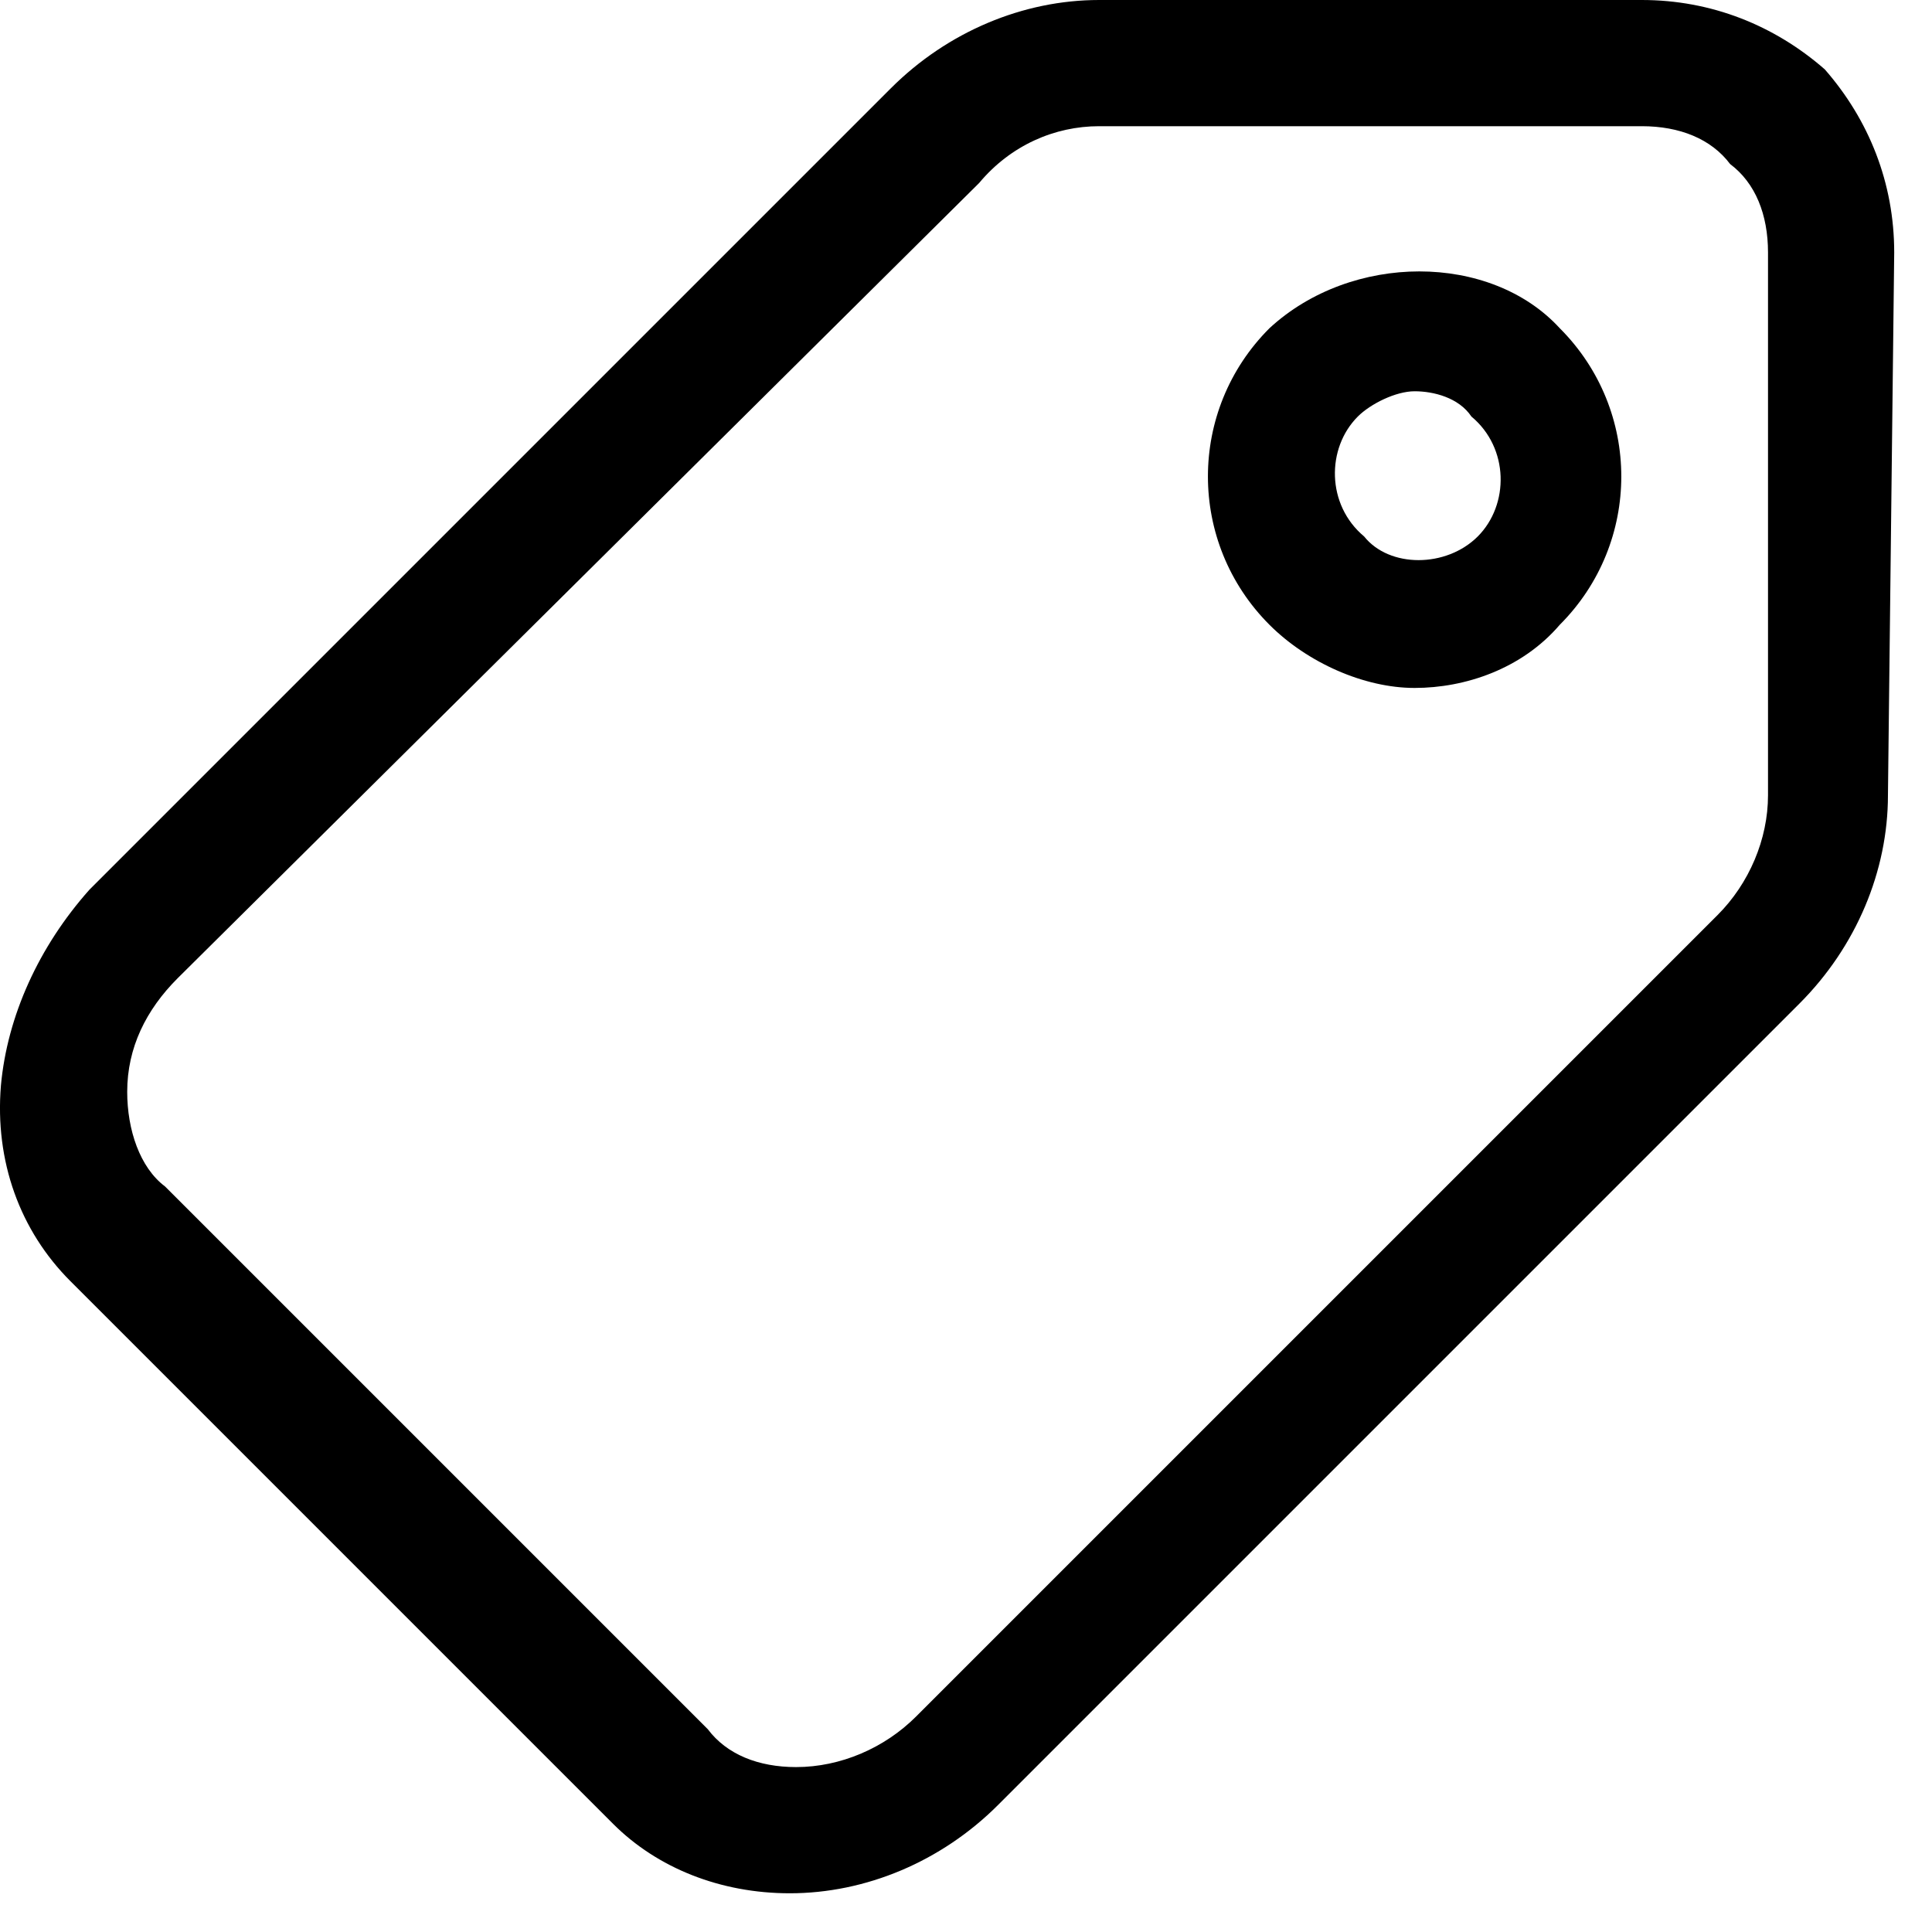
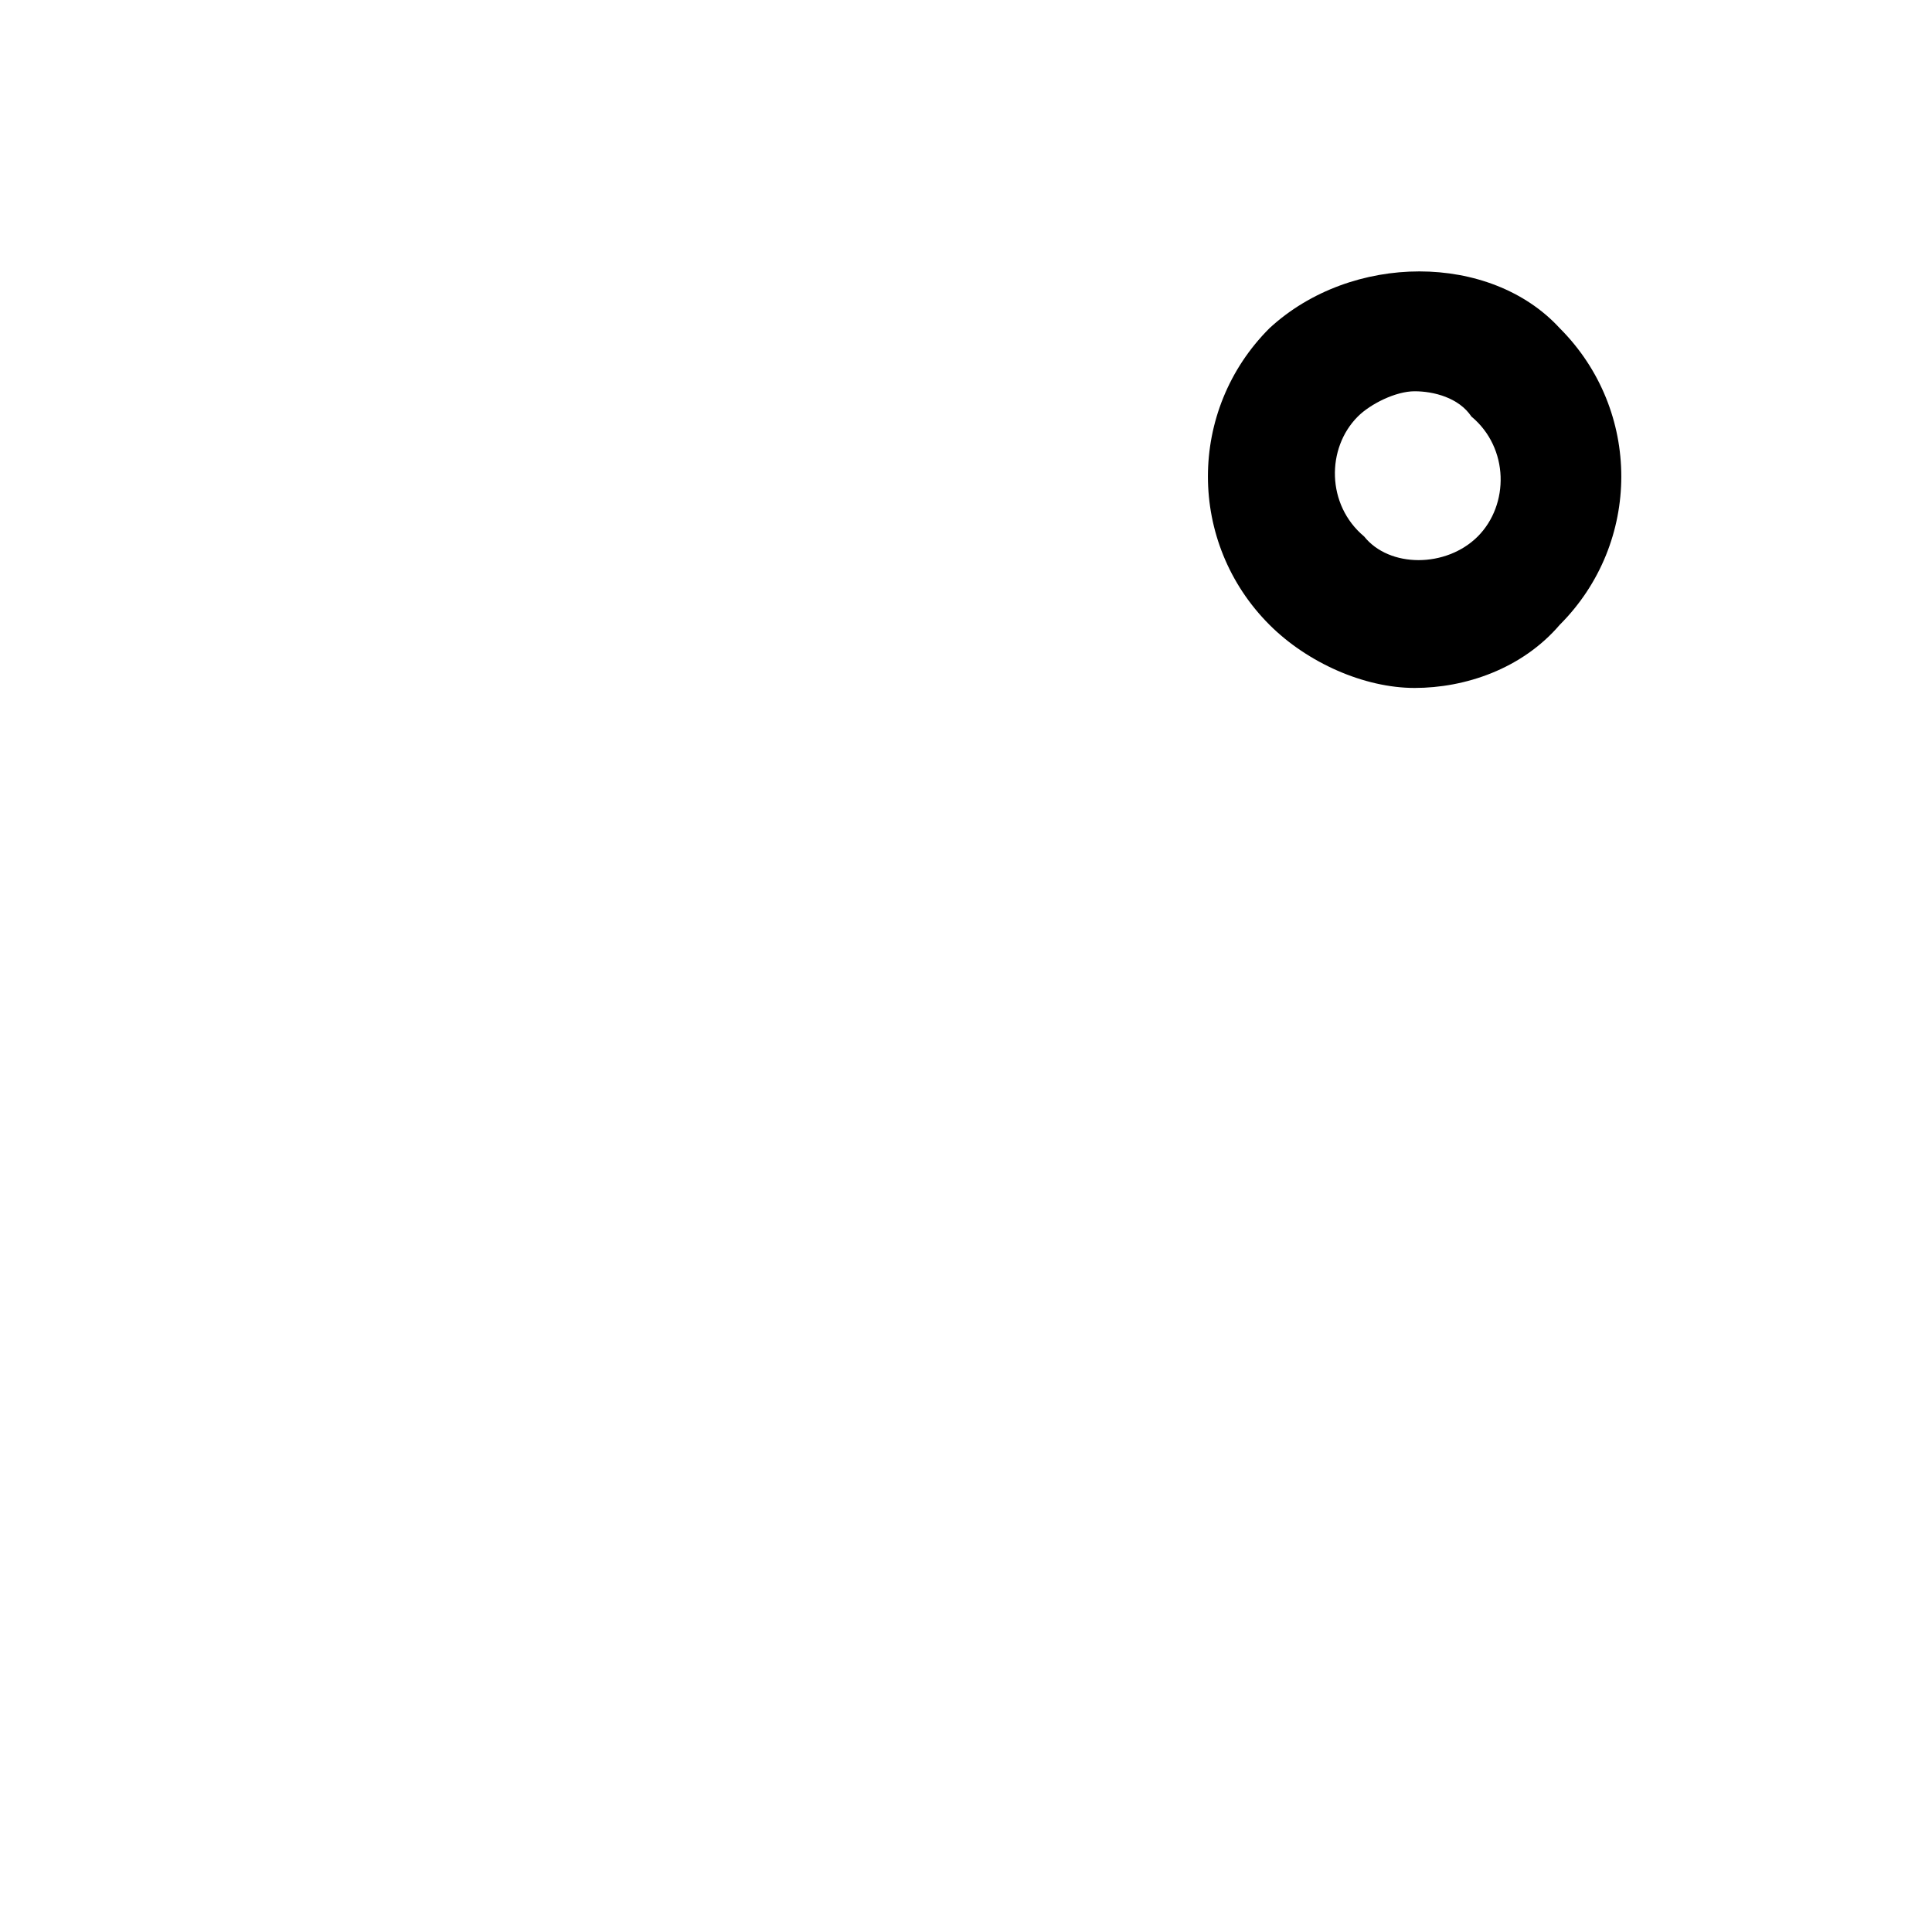
<svg xmlns="http://www.w3.org/2000/svg" fill="none" viewBox="0 0 25 25" height="25" width="25">
-   <path fill="black" d="M23.613 0.898C22.96 0.327 22.143 0 21.245 0H14.222C13.242 0 12.262 0.408 11.527 1.143L1.156 11.514C0.502 12.249 0.094 13.148 0.012 14.046C-0.069 15.026 0.257 15.924 0.911 16.578L7.934 23.601C8.505 24.172 9.322 24.499 10.22 24.499C11.2 24.499 12.18 24.091 12.915 23.356L23.286 12.985C24.021 12.249 24.43 11.27 24.43 10.29L24.511 3.267C24.511 2.368 24.185 1.552 23.613 0.898ZM22.878 10.29C22.878 10.861 22.633 11.433 22.225 11.841L11.854 22.212C11.445 22.621 10.874 22.866 10.302 22.866C9.812 22.866 9.404 22.702 9.159 22.376L2.136 15.353C1.809 15.108 1.646 14.618 1.646 14.128C1.646 13.556 1.891 13.066 2.299 12.658L12.67 2.368C13.079 1.878 13.65 1.633 14.222 1.633H21.245C21.735 1.633 22.143 1.797 22.388 2.123C22.715 2.368 22.878 2.777 22.878 3.267V10.29Z" />
  <path fill="black" d="M16.427 4.247C15.365 5.308 15.365 7.023 16.427 8.085C16.917 8.575 17.652 8.902 18.305 8.902C18.958 8.902 19.693 8.657 20.183 8.085C21.245 7.023 21.245 5.308 20.183 4.247C19.285 3.267 17.488 3.267 16.427 4.247ZM19.122 6.942C18.713 7.35 17.978 7.35 17.652 6.942C17.162 6.533 17.162 5.798 17.57 5.39C17.733 5.227 18.06 5.063 18.305 5.063C18.55 5.063 18.877 5.145 19.04 5.39C19.53 5.798 19.53 6.533 19.122 6.942Z" />
</svg>